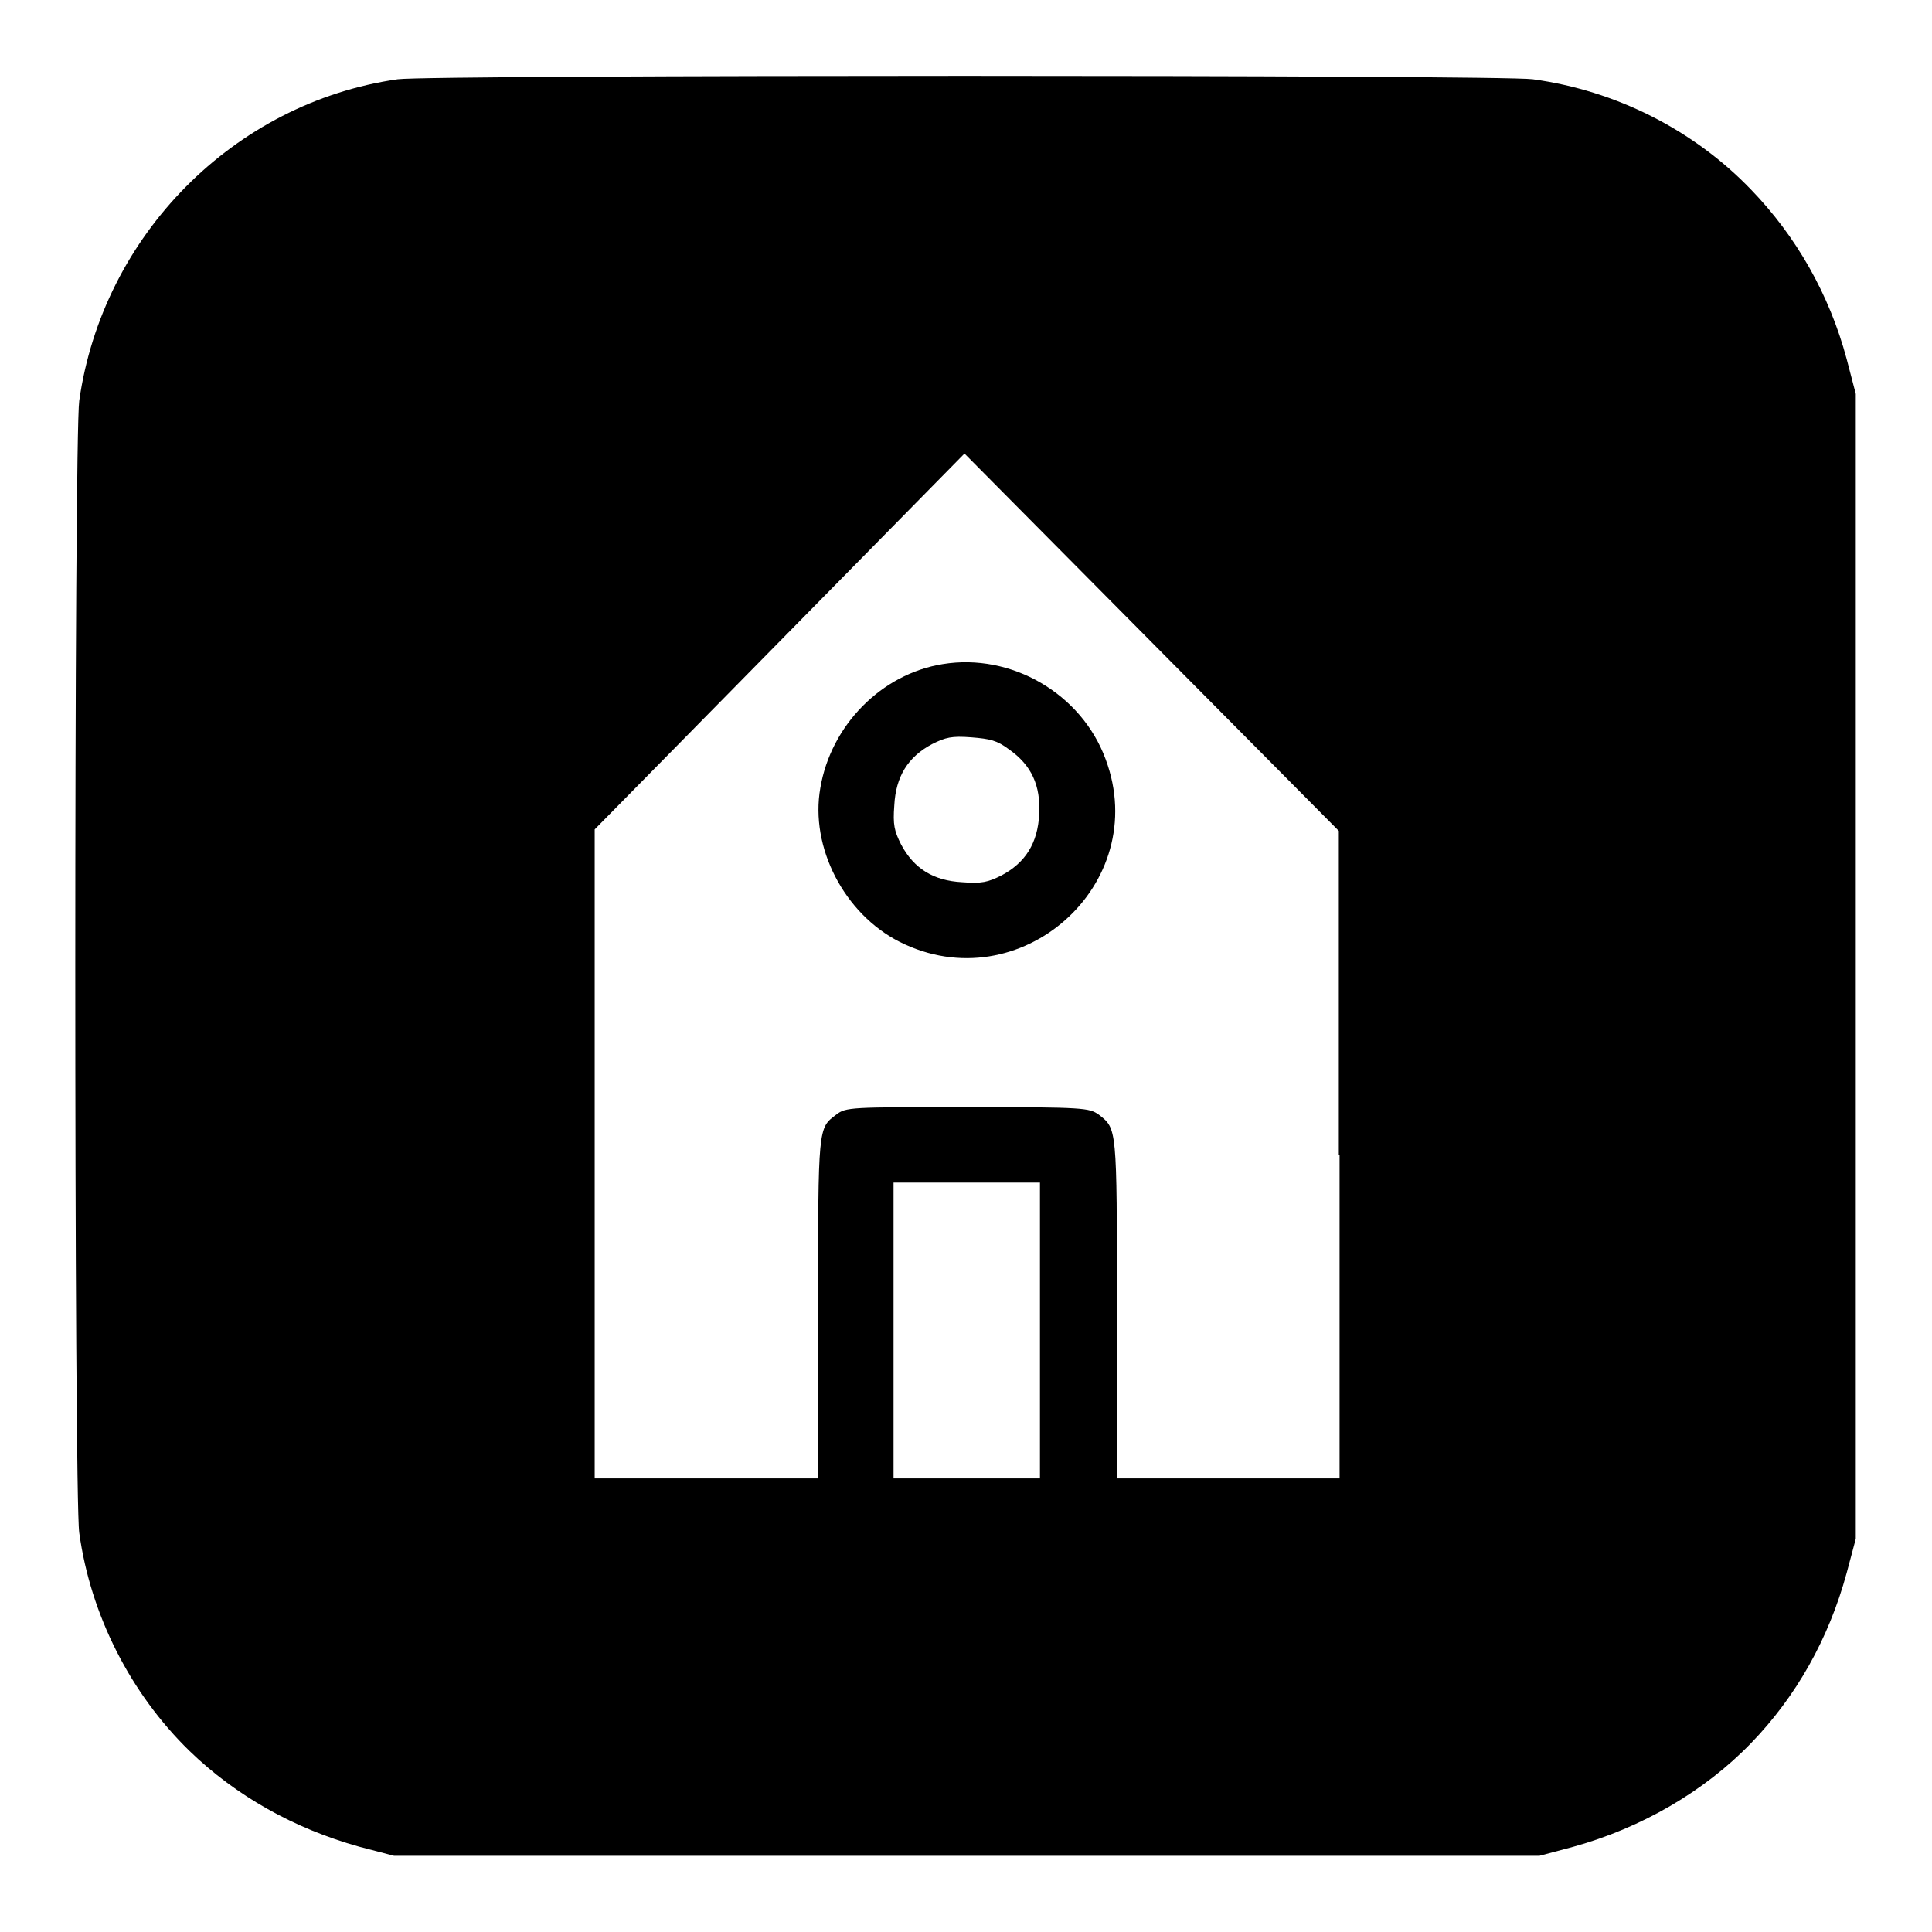
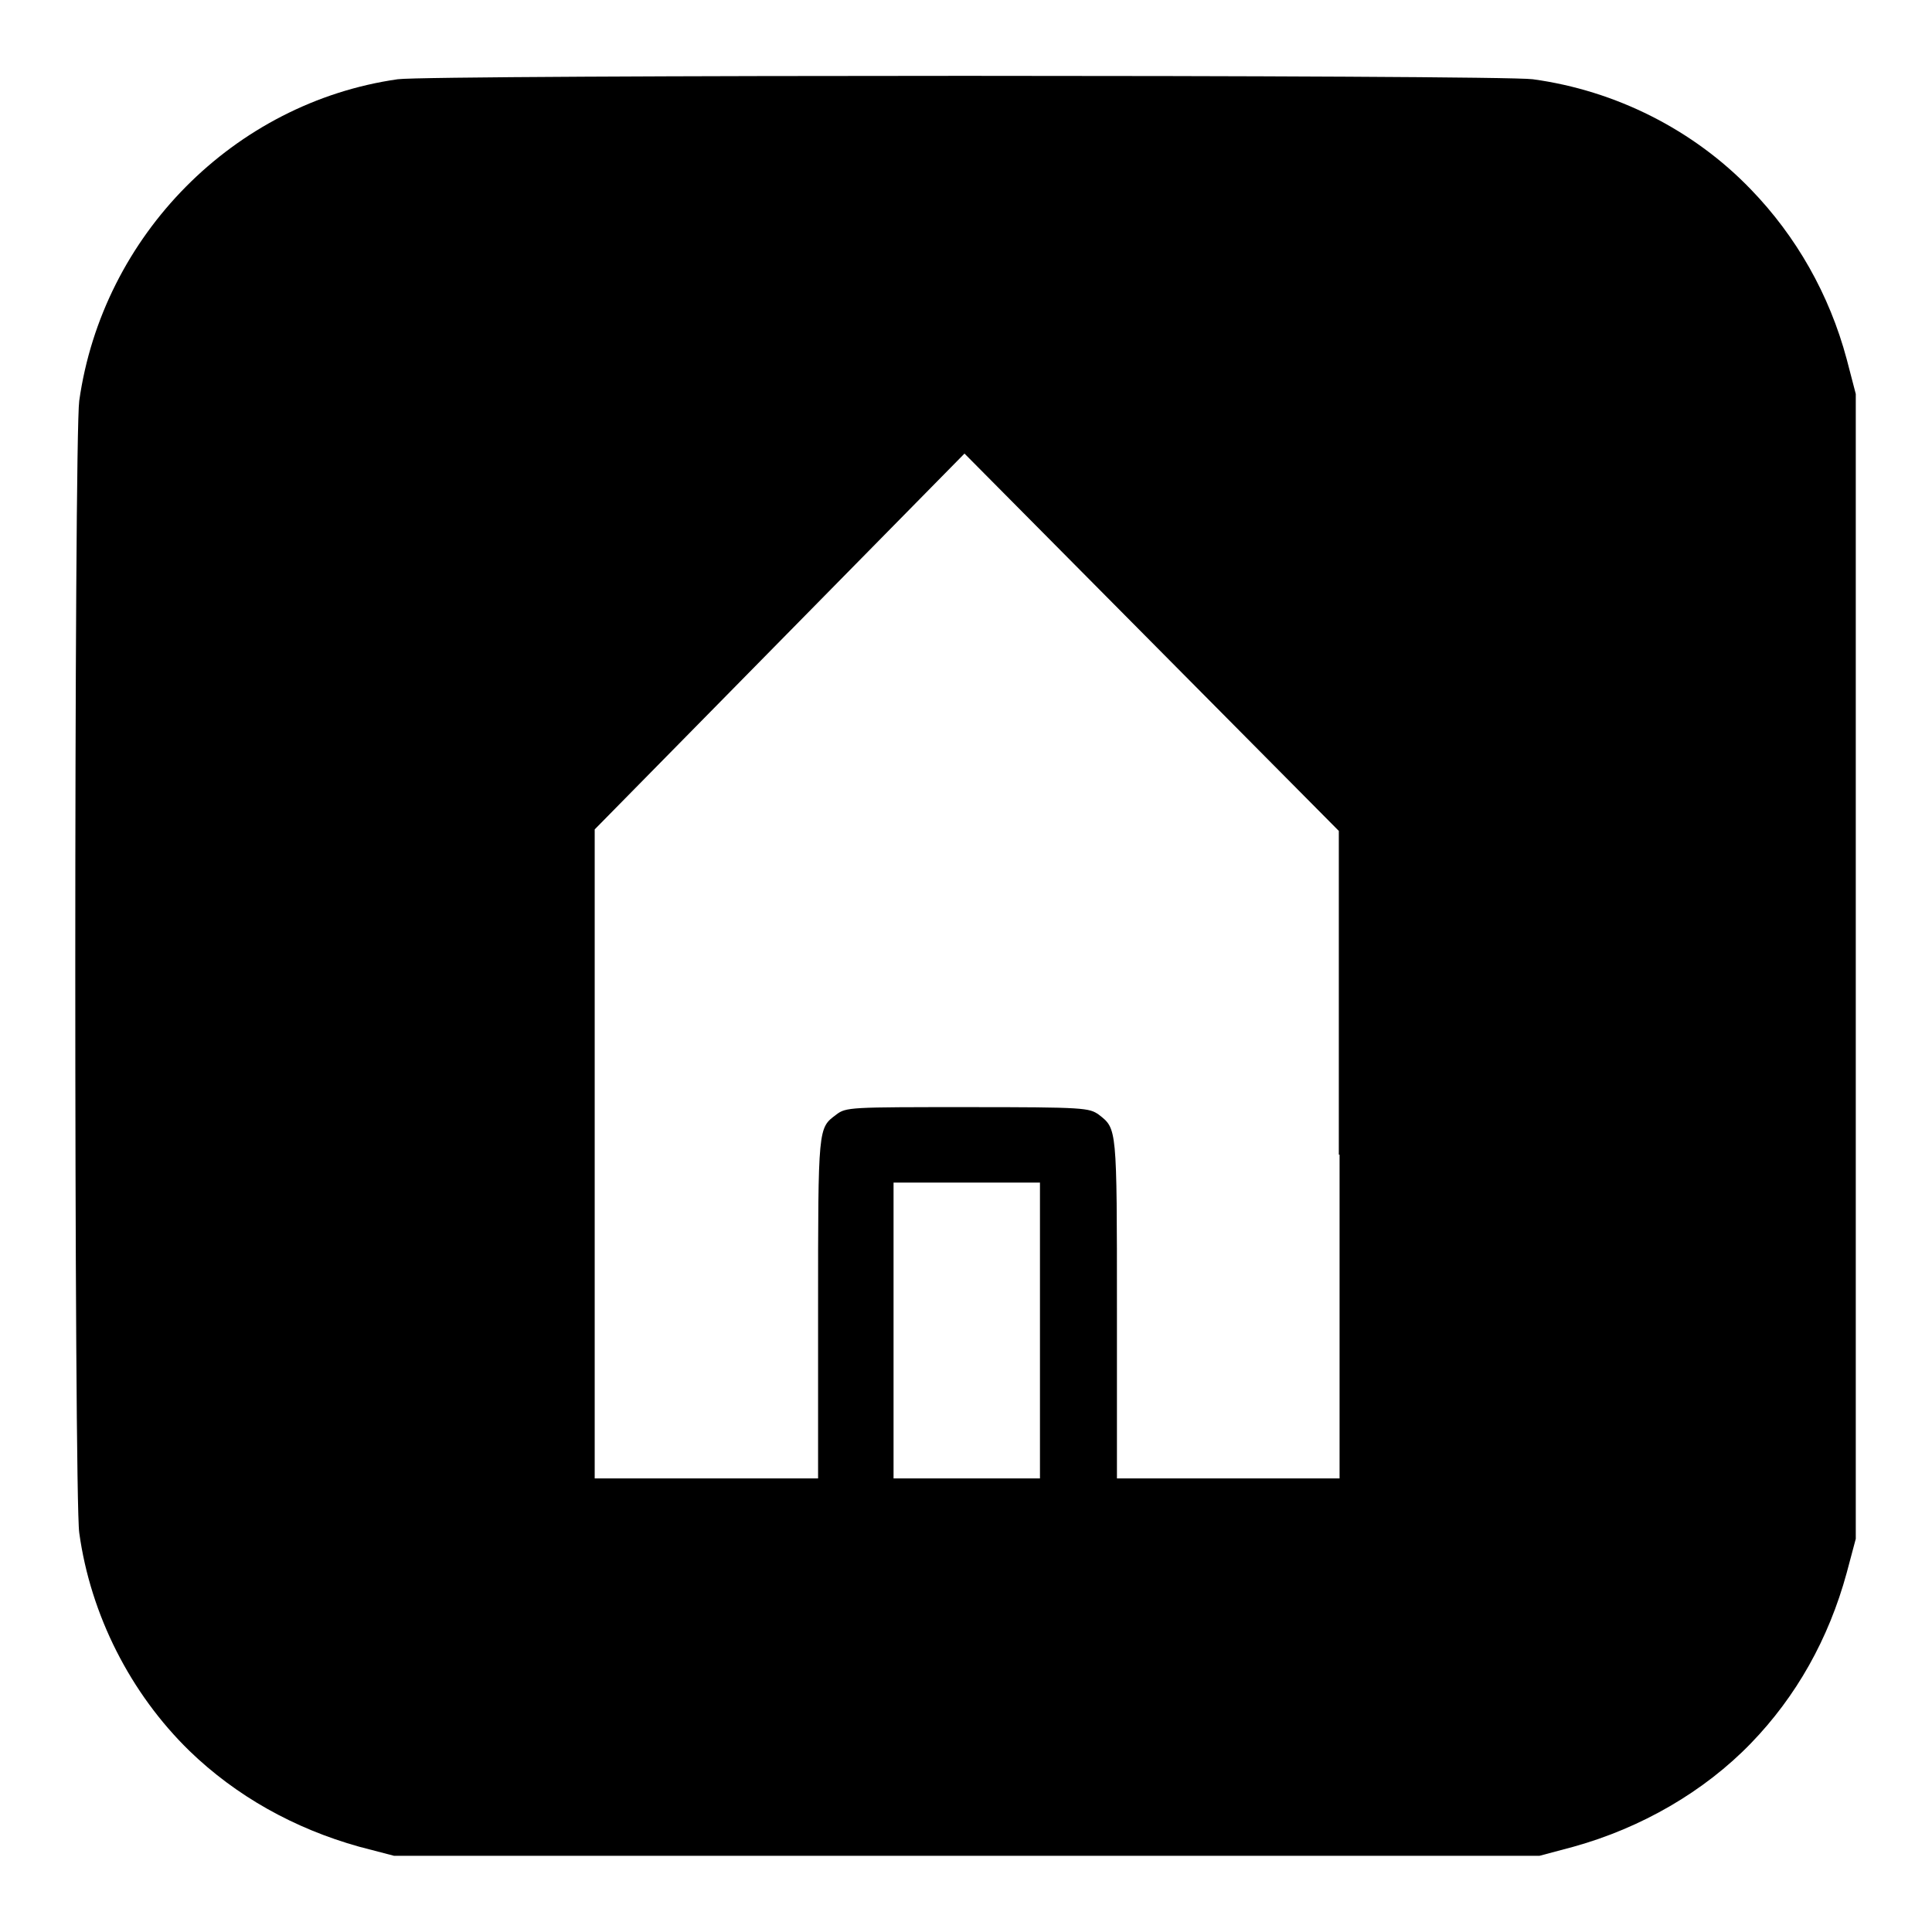
<svg xmlns="http://www.w3.org/2000/svg" version="1.1" x="0px" y="0px" viewBox="0 0 256 256" enable-background="new 0 0 256 256" xml:space="preserve">
  <g>
    <g>
      <g>
        <path fill="#000000" d="M52.7,10.5C31,13.6,13.6,31.2,10.5,53.1c-0.7,5-0.7,145.1,0,150C12,214,17.3,224.4,25.1,232c6.2,6,13.9,10.3,22.5,12.7l4.6,1.2h75.9H204l4.5-1.2c9-2.5,17.3-7.3,23.5-13.7c6-6.2,10.3-13.8,12.7-22.6l1.2-4.5v-75.9V52.2l-1.2-4.6C242.4,39,238,31.3,232,25.1c-7.6-7.9-17.9-13.1-28.9-14.6C198.8,9.9,56.9,9.9,52.7,10.5z M177.5,153v42.9h-14.8H148v-22.5c0-24.2,0-23.8-2.4-25.7c-1.3-0.9-1.8-1-17.4-1c-15.6,0-16.1,0-17.4,1c-2.4,1.8-2.4,1.5-2.4,25.7v22.5H93.5H78.8v-43l0-43L103.3,85l24.5-24.9l24.8,25l24.8,25V153z M137.8,176.3v19.6h-9.7h-9.7v-19.6v-19.6h9.7h9.7L137.8,176.3L137.8,176.3z" />
-         <path fill="#000000" d="M124.9,88c-8.1,1.3-14.8,8.1-16.2,16.4c-1.4,7.9,3.2,16.7,10.5,20.4c15.9,8,33.5-7.6,27.3-24.2C143.3,91.9,134,86.5,124.9,88z M133.7,99.3c3,2.1,4.2,4.8,4,8.6c-0.2,3.8-1.8,6.4-5,8.1c-1.8,0.9-2.6,1.1-5.2,0.9c-3.8-0.2-6.4-1.8-8.1-5c-0.9-1.8-1.1-2.6-0.9-5.2c0.2-3.8,1.8-6.4,5-8.1c1.8-0.9,2.6-1.1,5.2-0.9C131.2,97.9,132.1,98.1,133.7,99.3z" />
      </g>
    </g>
  </g>
</svg>